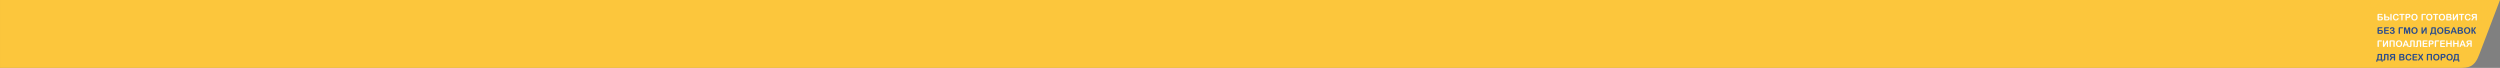
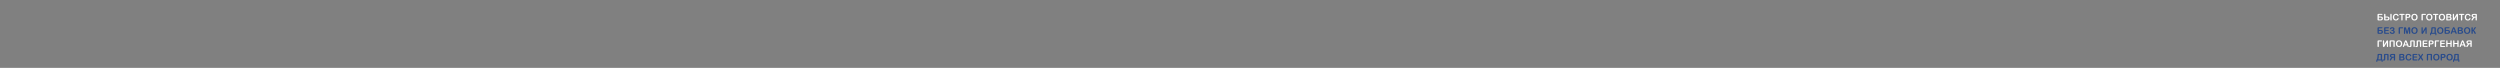
<svg xmlns="http://www.w3.org/2000/svg" xml:space="preserve" width="1909.56mm" height="51.854mm" version="1.1" style="shape-rendering:geometricPrecision; text-rendering:geometricPrecision; image-rendering:optimizeQuality; fill-rule:evenodd; clip-rule:evenodd" viewBox="0 0 95422.39 2591.2">
  <rect x="0" y="0" width="95422.39" height="2591.2" fill="#808080" stroke="none" />
  <defs>
    <style type="text/css"> .fil0 {fill:#FCC63C} .fil1 {fill:#FEFEFE;fill-rule:nonzero} .fil2 {fill:#284B8C;fill-rule:nonzero} </style>
  </defs>
  <g id="Слой_x0020_1">
-     <path class="fil0" d="M-0 2591.2l93846.61 0c378.3,0 605.65,-16.66 792.98,-535.09l782.8 -2056.11 -95422.39 0 0 2591.2z" />
    <path class="fil1" d="M90911.62 567.83l-113.91 0 0 63.55 67.03 0c27.55,0 49.49,6.02 65.81,18.06 16.32,12.04 24.48,30.33 24.48,54.87 0,16.44 -4.4,30.79 -13.19,43.06 -8.8,12.27 -18.64,20.55 -29.52,24.83 -10.88,4.28 -26.74,6.43 -47.58,6.43l-86.12 0c-11.11,0 -19.1,-2.49 -23.96,-7.47 -4.86,-4.98 -7.3,-12.91 -7.3,-23.79l0 -185.8c0,-11.11 2.55,-19.16 7.64,-24.14 5.09,-4.98 12.97,-7.47 23.62,-7.47l133.01 0c17.14,0 25.7,6.48 25.7,19.45 0,5.09 -2.08,9.43 -6.25,13.02 -4.17,3.59 -10.65,5.38 -19.45,5.38zm-113.91 101.41l0 71.54 48.62 0c15.98,0 27.43,-0.92 34.38,-2.78 6.72,-1.85 12.44,-5.91 17.19,-12.16 4.75,-6.25 7.12,-13.54 7.12,-21.88 0,-10.88 -3.88,-19.39 -11.63,-25.53 -7.76,-6.14 -22.63,-9.2 -44.63,-9.2l-51.05 0zm251.78 -112.52l0 74.67 67.03 0c27.55,0 49.49,6.02 65.81,18.06 16.32,12.04 24.48,30.33 24.48,54.87 0,16.44 -4.4,30.79 -13.19,43.06 -8.8,12.27 -18.64,20.55 -29.52,24.83 -10.88,4.28 -26.74,6.43 -47.58,6.43l-86.12 0c-11.11,0 -19.1,-2.49 -23.96,-7.47 -4.86,-4.98 -7.3,-12.91 -7.3,-23.79l0 -190.66c0,-10.41 2.37,-18.17 7.12,-23.27 4.75,-5.09 10.94,-7.64 18.58,-7.64 6.95,0 12.79,2.55 17.54,7.64 4.74,5.09 7.12,12.85 7.12,23.27zm0 112.52l0 71.54 48.62 0c15.98,0 27.43,-0.92 34.38,-2.78 6.72,-1.85 12.44,-5.91 17.19,-12.16 4.75,-6.25 7.12,-13.54 7.12,-21.88 0,-10.88 -3.88,-19.39 -11.63,-25.53 -7.76,-6.14 -22.63,-9.2 -44.63,-9.2l-51.05 0zm236.85 -101.75l0 173.64c0,6.02 -0.11,10.77 -0.34,14.24 -0.23,3.47 -0.75,7.24 -1.56,11.28 -0.81,4.05 -2.08,7.06 -3.82,9.03 -1.74,1.97 -4.17,3.65 -7.3,5.04 -3.12,1.39 -7,2.08 -11.63,2.08 -10.65,0 -17.54,-3.24 -20.66,-9.72 -3.13,-6.48 -4.69,-17.13 -4.69,-31.95l0 -173.64c0,-14.82 1.56,-25.47 4.69,-31.95 3.12,-6.48 9.9,-9.72 20.31,-9.72 10.19,0 16.91,3.24 20.14,9.72 3.24,6.48 4.86,17.14 4.86,31.95zm244.84 110.78c6.02,0 11.23,2.08 15.63,6.25 4.4,4.17 6.6,9.38 6.6,15.63 0,8.79 -2.25,17.88 -6.77,27.26 -4.51,9.38 -10.88,18.23 -19.1,26.57 -8.22,8.34 -19.04,15.22 -32.47,20.66 -13.43,5.44 -28.13,8.16 -44.11,8.16 -38.67,0 -68.24,-12.04 -88.73,-36.12 -20.49,-24.08 -30.73,-54.75 -30.73,-92.03 0,-38.43 11.05,-69.51 33.17,-93.25 22.11,-23.73 50.88,-35.6 86.3,-35.6 28.71,0 52.79,8.28 72.24,24.83 19.45,16.56 29.17,33.52 29.17,50.88 0,5.55 -2.08,10.53 -6.25,14.93 -4.17,4.4 -9.49,6.6 -15.98,6.6 -5.79,0 -10.24,-1.56 -13.37,-4.69 -3.13,-3.12 -7.59,-10.01 -13.37,-20.66 -5.56,-10.19 -12.97,-18.06 -22.23,-23.62 -9.26,-5.56 -19.45,-8.34 -30.57,-8.34 -21.07,0 -37.68,7.93 -49.83,23.79 -12.16,15.86 -18.23,38.26 -18.23,67.2 0,28.47 5.9,49.95 17.71,64.42 11.81,14.47 28.13,21.71 48.97,21.71 28.95,0 48.51,-14.12 58.7,-42.37 3.24,-8.79 6.6,-14.7 10.07,-17.71 3.47,-3.01 7.87,-4.52 13.2,-4.52zm219.13 -109.39l-45.49 0 0 172.25c0,15.05 -1.85,25.76 -5.56,32.13 -3.7,6.37 -10.18,9.55 -19.44,9.55 -10.42,0 -17.19,-3.24 -20.32,-9.72 -3.12,-6.48 -4.69,-17.13 -4.69,-31.95l0 -172.25 -45.84 0c-13.66,0 -22.86,-1.5 -27.61,-4.52 -4.75,-3.01 -7.12,-7.99 -7.12,-14.93 0,-7.18 2.14,-12.21 6.43,-15.11 4.28,-2.89 13.72,-4.34 28.3,-4.34l141.34 0c13.2,0 22.29,1.27 27.26,3.82 4.98,2.54 7.47,7.76 7.47,15.63 0,6.95 -2.2,11.92 -6.6,14.93 -4.4,3.01 -13.78,4.52 -28.13,4.52zm161.84 112.86l-46.53 0 0 59.39c0,17.36 -2.08,28.65 -6.25,33.86 -4.17,5.21 -10.53,7.82 -19.1,7.82 -9.96,0 -16.56,-3.01 -19.8,-9.03 -3.24,-6.02 -4.86,-16.9 -4.86,-32.65l0 -168.78c0,-18.75 2.14,-30.5 6.43,-35.25 4.28,-4.75 14.07,-7.12 29.34,-7.12l60.77 0c61.82,0 92.73,24.43 92.73,73.28 0,52.32 -30.91,78.48 -92.73,78.48zm-12.15 -112.86l-34.38 0 0 73.97 34.38 0c19.68,0 33.57,-3.18 41.68,-9.55 8.1,-6.37 12.15,-15.57 12.15,-27.61 0,-13.66 -4.34,-23.21 -13.02,-28.65 -8.68,-5.44 -22.28,-8.16 -40.81,-8.16zm135.79 86.47c0,-39.59 10.71,-71.08 32.12,-94.46 21.42,-23.38 50.88,-35.07 88.38,-35.07 39.13,0 69.34,11.69 90.64,35.07 21.3,23.39 31.95,54.41 31.95,93.08 0,38.66 -10.53,69.8 -31.6,93.42 -21.07,23.62 -50.94,35.42 -89.6,35.42 -38.66,0 -68.65,-11.63 -89.94,-34.9 -21.3,-23.27 -31.95,-54.12 -31.95,-92.55zm192.05 -1.04c0,-27.32 -6.25,-48.91 -18.75,-64.77 -12.5,-15.86 -29.75,-23.79 -51.74,-23.79 -21.3,0 -38.38,7.64 -51.23,22.92 -12.85,15.28 -19.27,37.16 -19.27,65.64 0,28.48 6.54,50.36 19.62,65.64 13.08,15.28 29.92,22.92 50.53,22.92 20.61,0 37.57,-7.64 50.88,-22.92 13.31,-15.28 19.97,-37.16 19.97,-65.64zm344.5 -85.43l-96.54 0 0 183.36c0,20.37 -8.57,30.56 -25.7,30.56 -7.18,0 -13.08,-2.6 -17.71,-7.82 -4.63,-5.21 -6.95,-12.79 -6.95,-22.75l0 -190.66c0,-11.11 2.55,-19.16 7.64,-24.14 5.09,-4.98 12.97,-7.47 23.62,-7.47l115.64 0c17.14,0 25.7,6.6 25.7,19.79 0,5.33 -2.14,9.84 -6.42,13.55 -4.29,3.7 -10.71,5.56 -19.28,5.56zm29.87 86.47c0,-39.59 10.71,-71.08 32.12,-94.46 21.42,-23.38 50.88,-35.07 88.38,-35.07 39.13,0 69.34,11.69 90.64,35.07 21.3,23.39 31.95,54.41 31.95,93.08 0,38.66 -10.53,69.8 -31.6,93.42 -21.07,23.62 -50.94,35.42 -89.6,35.42 -38.66,0 -68.65,-11.63 -89.94,-34.9 -21.3,-23.27 -31.95,-54.12 -31.95,-92.55zm192.05 -1.04c0,-27.32 -6.25,-48.91 -18.75,-64.77 -12.5,-15.86 -29.75,-23.79 -51.74,-23.79 -21.3,0 -38.38,7.64 -51.23,22.92 -12.85,15.28 -19.27,37.16 -19.27,65.64 0,28.48 6.54,50.36 19.62,65.64 13.08,15.28 29.92,22.92 50.53,22.92 20.61,0 37.57,-7.64 50.88,-22.92 13.31,-15.28 19.97,-37.16 19.97,-65.64zm241.7 -85.43l-45.49 0 0 172.25c0,15.05 -1.85,25.76 -5.56,32.13 -3.7,6.37 -10.18,9.55 -19.44,9.55 -10.42,0 -17.19,-3.24 -20.32,-9.72 -3.12,-6.48 -4.69,-17.13 -4.69,-31.95l0 -172.25 -45.84 0c-13.66,0 -22.86,-1.5 -27.61,-4.52 -4.75,-3.01 -7.12,-7.99 -7.12,-14.93 0,-7.18 2.14,-12.21 6.43,-15.11 4.28,-2.89 13.72,-4.34 28.3,-4.34l141.34 0c13.2,0 22.29,1.27 27.26,3.82 4.98,2.54 7.47,7.76 7.47,15.63 0,6.95 -2.2,11.92 -6.6,14.93 -4.4,3.01 -13.78,4.52 -28.13,4.52zm49.32 86.47c0,-39.59 10.71,-71.08 32.12,-94.46 21.42,-23.38 50.88,-35.07 88.38,-35.07 39.13,0 69.34,11.69 90.64,35.07 21.3,23.39 31.95,54.41 31.95,93.08 0,38.66 -10.53,69.8 -31.6,93.42 -21.07,23.62 -50.94,35.42 -89.6,35.42 -38.66,0 -68.65,-11.63 -89.94,-34.9 -21.3,-23.27 -31.95,-54.12 -31.95,-92.55zm192.05 -1.04c0,-27.32 -6.25,-48.91 -18.75,-64.77 -12.5,-15.86 -29.75,-23.79 -51.74,-23.79 -21.3,0 -38.38,7.64 -51.23,22.92 -12.85,15.28 -19.27,37.16 -19.27,65.64 0,28.48 6.54,50.36 19.62,65.64 13.08,15.28 29.92,22.92 50.53,22.92 20.61,0 37.57,-7.64 50.88,-22.92 13.31,-15.28 19.97,-37.16 19.97,-65.64zm200.38 124.33l-64.6 0c-7.18,0 -13.14,-0.17 -17.88,-0.52 -4.74,-0.35 -8.74,-1.27 -11.98,-2.78 -3.24,-1.5 -5.67,-2.84 -7.3,-3.99 -1.62,-1.16 -2.83,-3.59 -3.64,-7.3 -0.81,-3.7 -1.27,-6.77 -1.39,-9.2 -0.12,-2.43 -0.17,-6.66 -0.17,-12.67 0,-1.16 0,-2.14 0,-2.95 0,-0.81 0,-1.68 0,-2.6l0 -164.26c0,-19.22 2.14,-31.08 6.42,-35.6 4.29,-4.51 16.27,-6.77 35.94,-6.77l69.11 0c27.32,0 48.1,5.44 62.34,16.33 14.24,10.88 21.36,26.27 21.36,46.19 0,24.77 -12.39,42.94 -37.16,54.52 32.41,9.49 48.62,29.75 48.62,60.77 0,15.05 -4.16,28.42 -12.5,40.11 -8.34,11.69 -19.1,19.73 -32.3,24.14 -12.96,4.4 -31.25,6.6 -54.87,6.6zm-15.28 -209.76l-41.68 0 0 62.16 46.88 0c18.99,0 31.9,-2.72 38.72,-8.16 6.83,-5.44 10.25,-13.37 10.25,-23.79 0,-10.19 -3.59,-17.77 -10.77,-22.75 -7.18,-4.98 -21.65,-7.47 -43.41,-7.47zm11.46 101.06l-53.13 0 0 69.8 54.87 0c18.06,0 31.02,-3.01 38.9,-9.03 7.87,-6.02 11.8,-14.82 11.8,-26.39 0,-11.11 -4.05,-19.62 -12.15,-25.53 -8.11,-5.91 -21.53,-8.86 -40.29,-8.86zm194.48 -115.3l0 145.86 90.64 -153.5c5.09,-8.8 9.78,-14.59 14.07,-17.36 4.28,-2.78 9.55,-4.17 15.8,-4.17 9.72,0 17.19,3.3 22.4,9.89 5.21,6.6 7.82,16.04 7.82,28.3l0 190.31c0,10.18 -2.2,17.53 -6.6,22.05 -4.4,4.51 -10.07,6.77 -17.03,6.77 -6.71,0 -12.27,-2.49 -16.67,-7.47 -4.4,-4.98 -6.6,-12.1 -6.6,-21.36l0 -141.69 -90.29 149.33c-5.33,8.79 -10.07,14.59 -14.24,17.36 -4.17,2.78 -9.37,4.17 -15.63,4.17 -20.37,0 -30.56,-12.73 -30.56,-38.2l0 -190.31c0,-9.95 2.26,-17.24 6.77,-21.88 4.52,-4.63 10.25,-6.95 17.19,-6.95 6.25,0 11.63,2.37 16.15,7.12 4.52,4.75 6.77,11.98 6.77,21.7zm357.71 14.24l-45.49 0 0 172.25c0,15.05 -1.85,25.76 -5.56,32.13 -3.7,6.37 -10.18,9.55 -19.44,9.55 -10.42,0 -17.19,-3.24 -20.32,-9.72 -3.12,-6.48 -4.69,-17.13 -4.69,-31.95l0 -172.25 -45.84 0c-13.66,0 -22.86,-1.5 -27.61,-4.52 -4.75,-3.01 -7.12,-7.99 -7.12,-14.93 0,-7.18 2.14,-12.21 6.43,-15.11 4.28,-2.89 13.72,-4.34 28.3,-4.34l141.34 0c13.2,0 22.29,1.27 27.26,3.82 4.98,2.54 7.47,7.76 7.47,15.63 0,6.95 -2.2,11.92 -6.6,14.93 -4.4,3.01 -13.78,4.52 -28.13,4.52zm250.39 109.39c6.02,0 11.23,2.08 15.63,6.25 4.4,4.17 6.6,9.38 6.6,15.63 0,8.79 -2.25,17.88 -6.77,27.26 -4.51,9.38 -10.88,18.23 -19.1,26.57 -8.22,8.34 -19.04,15.22 -32.47,20.66 -13.43,5.44 -28.13,8.16 -44.1,8.16 -38.67,0 -68.24,-12.04 -88.73,-36.12 -20.49,-24.08 -30.73,-54.75 -30.73,-92.03 0,-38.43 11.05,-69.51 33.17,-93.25 22.11,-23.73 50.88,-35.6 86.3,-35.6 28.71,0 52.78,8.28 72.23,24.83 19.45,16.56 29.17,33.52 29.17,50.88 0,5.55 -2.08,10.53 -6.25,14.93 -4.17,4.4 -9.49,6.6 -15.98,6.6 -5.79,0 -10.24,-1.56 -13.37,-4.69 -3.13,-3.12 -7.59,-10.01 -13.37,-20.66 -5.56,-10.19 -12.97,-18.06 -22.23,-23.62 -9.26,-5.56 -19.45,-8.34 -30.56,-8.34 -21.07,0 -37.68,7.93 -49.83,23.79 -12.16,15.86 -18.23,38.26 -18.23,67.2 0,28.47 5.9,49.95 17.71,64.42 11.81,14.47 28.13,21.71 48.97,21.71 28.94,0 48.51,-14.12 58.69,-42.37 3.24,-8.79 6.6,-14.7 10.07,-17.71 3.47,-3.01 7.87,-4.52 13.2,-4.52zm212.54 -5.9l-17.71 0c-12.74,0 -22.87,2.72 -30.39,8.16 -7.53,5.44 -17.08,17.65 -28.65,36.64l-20.49 33.69c-8.57,14.12 -15.05,22.98 -19.45,26.57 -4.4,3.59 -9.61,5.38 -15.63,5.38 -6.95,0 -12.79,-1.97 -17.54,-5.9 -4.75,-3.94 -7.12,-8.68 -7.12,-14.24 0,-7.18 7.06,-22.69 21.19,-46.53 13.89,-23.62 29.4,-40.17 46.53,-49.67 -42.14,-8.33 -63.2,-30.91 -63.2,-67.72 0,-23.85 7.99,-41.27 23.96,-52.27 15.98,-10.99 37.97,-16.5 65.99,-16.5l70.49 0c12.97,0 22.23,0.92 27.78,2.78 5.33,1.85 9.03,5.27 11.11,10.24 2.08,4.98 3.13,14.76 3.13,29.35l0 168.78c0,16.67 -1.91,27.78 -5.73,33.34 -3.82,5.56 -10.01,8.34 -18.58,8.34 -10.88,0 -17.88,-3.13 -21.01,-9.37 -3.12,-6.25 -4.69,-17.02 -4.69,-32.3l0 -68.76zm0 -103.49l-46.88 0c-15.28,0 -25.93,0.69 -31.95,2.08 -6.02,1.39 -11.28,4.86 -15.8,10.42 -4.51,5.56 -6.77,12.27 -6.77,20.14 0,11.57 4.34,20.31 13.02,26.22 8.68,5.9 23.1,8.85 43.23,8.85l45.15 0 0 -67.72z" />
    <path class="fil2" d="M90911.62 1079.57l-113.91 0 0 63.55 67.03 0c27.55,0 49.49,6.02 65.81,18.06 16.32,12.04 24.48,30.33 24.48,54.87 0,16.44 -4.4,30.79 -13.19,43.06 -8.8,12.27 -18.64,20.55 -29.52,24.83 -10.88,4.28 -26.74,6.43 -47.58,6.43l-86.12 0c-11.11,0 -19.1,-2.49 -23.96,-7.47 -4.86,-4.98 -7.3,-12.91 -7.3,-23.79l0 -185.8c0,-11.11 2.55,-19.16 7.64,-24.14 5.09,-4.98 12.97,-7.47 23.62,-7.47l133.01 0c17.14,0 25.7,6.48 25.7,19.45 0,5.09 -2.08,9.43 -6.25,13.02 -4.17,3.59 -10.65,5.38 -19.45,5.38zm-113.91 101.41l0 71.54 48.62 0c15.98,0 27.43,-0.92 34.38,-2.78 6.72,-1.85 12.44,-5.91 17.19,-12.16 4.75,-6.25 7.12,-13.54 7.12,-21.88 0,-10.88 -3.88,-19.39 -11.63,-25.53 -7.76,-6.14 -22.63,-9.2 -44.63,-9.2l-51.05 0zm356.31 -100.36l-104.88 0 0 60.77 96.2 0c11.11,0 19.15,1.39 24.14,4.17 4.98,2.78 7.47,7.76 7.47,14.93 0,13.2 -10.53,19.79 -31.6,19.79l-96.2 0 0 71.19 108.7 0c12.97,0 21.71,1.45 26.22,4.34 4.52,2.89 6.78,7.82 6.78,14.76 0,7.87 -2.61,13.14 -7.82,15.8 -5.21,2.66 -13.6,3.99 -25.18,3.99l-116.69 0c-17.59,0 -28.01,-1.27 -31.25,-3.82 -0.46,-0.46 -1.27,-1.1 -2.43,-1.91 -1.15,-0.81 -1.97,-1.44 -2.43,-1.91 -0.46,-0.46 -1.1,-1.27 -1.91,-2.43 -0.81,-1.16 -1.39,-2.55 -1.73,-4.17 -0.35,-1.62 -0.75,-3.65 -1.21,-6.08 -0.46,-2.43 -0.75,-5.44 -0.87,-9.02 -0.11,-3.59 -0.17,-7.82 -0.17,-12.68l0 -164.26c0,-18.06 1.27,-28.36 3.82,-30.91 0.23,-0.23 1.15,-1.33 2.78,-3.3 1.62,-1.96 2.89,-3.12 3.82,-3.47 0.92,-0.34 2.66,-1.04 5.21,-2.08 2.54,-1.04 5.96,-1.73 10.24,-2.08 4.28,-0.34 9.66,-0.52 16.15,-0.52l112.87 0c12.04,0 20.43,1.39 25.18,4.17 4.75,2.78 7.12,7.87 7.12,15.28 0,8.11 -2.54,13.37 -7.64,15.8 -5.09,2.43 -13.31,3.65 -24.66,3.65zm206.63 78.14c30.56,9.49 45.84,29.52 45.84,60.08 0,22.69 -7.99,40.98 -23.97,54.87 -15.97,13.89 -40.52,20.84 -73.62,20.84 -27.09,0 -49.26,-6.66 -66.51,-19.97 -17.24,-13.31 -25.87,-27.38 -25.87,-42.2 0,-6.02 2.31,-11.34 6.95,-15.98 4.63,-4.63 10.18,-6.95 16.67,-6.95 9.26,0 16.67,5.33 22.22,15.98 10.19,19.45 25.93,29.17 47.23,29.17 13.66,0 24.72,-3.47 33.17,-10.42 8.45,-6.95 12.68,-15.75 12.68,-26.39 0,-11.81 -4.69,-21.07 -14.07,-27.78 -9.37,-6.71 -21.24,-9.84 -35.59,-9.37l-11.11 0.34c-5.33,0.23 -9.84,-1.56 -13.55,-5.38 -3.7,-3.82 -5.56,-8.39 -5.56,-13.72 0,-5.33 1.85,-9.78 5.56,-13.37 3.71,-3.59 8.11,-5.38 13.2,-5.38 1.39,0 3.24,0.11 5.56,0.35l6.6 0c11.11,0 20.6,-2.89 28.47,-8.68 7.88,-5.79 11.81,-13.54 11.81,-23.27 0,-9.72 -3.76,-17.82 -11.28,-24.31 -7.53,-6.48 -16.73,-9.72 -27.61,-9.72 -17.14,0 -29.75,8.57 -37.86,25.7 -6.02,12.73 -14.01,19.1 -23.96,19.1 -6.71,0 -12.5,-2.43 -17.36,-7.29 -4.86,-4.86 -7.29,-10.76 -7.29,-17.71 0,-2.78 0.34,-4.86 1.04,-6.25l1.04 -3.13c5.09,-15.98 15.4,-28.36 30.91,-37.16 15.51,-8.8 33.34,-13.2 53.48,-13.2 26.16,0 47.46,6.08 63.9,18.23 16.44,12.15 24.66,28.53 24.66,49.14 0,25.24 -11.92,43.17 -35.77,53.83zm339.65 -78.14l-96.54 0 0 183.36c0,20.37 -8.57,30.56 -25.7,30.56 -7.18,0 -13.08,-2.6 -17.71,-7.82 -4.63,-5.21 -6.95,-12.79 -6.95,-22.75l0 -190.66c0,-11.11 2.55,-19.16 7.64,-24.14 5.09,-4.98 12.97,-7.47 23.62,-7.47l115.64 0c17.14,0 25.7,6.6 25.7,19.79 0,5.33 -2.14,9.84 -6.42,13.55 -4.29,3.7 -10.71,5.56 -19.28,5.56zm142.04 172.25l-39.25 -158.36 0 161.14c0,14.13 -1.73,24.14 -5.21,30.04 -3.47,5.9 -9.61,8.85 -18.4,8.85 -9.72,0 -16.04,-3.01 -18.93,-9.03 -2.89,-6.02 -4.34,-15.98 -4.34,-29.87l0 -180.24c0,-12.04 2.14,-20.66 6.43,-25.87 4.28,-5.21 12.68,-7.82 25.18,-7.82l15.28 0c13.43,0 21.94,1.74 25.53,5.21 3.59,3.47 7.47,12.85 11.64,28.13l36.11 136.14 35.77 -136.14c3.94,-15.28 7.76,-24.66 11.46,-28.13 3.7,-3.47 12.27,-5.21 25.7,-5.21l15.28 0c12.04,0 20.32,2.37 24.84,7.12 4.51,4.75 6.77,13.6 6.77,26.56l0 180.24c0,5.33 -0.11,9.61 -0.35,12.85 -0.23,3.24 -0.75,6.71 -1.56,10.42 -0.81,3.7 -2.02,6.54 -3.64,8.51 -1.62,1.97 -3.94,3.65 -6.95,5.04 -3.01,1.39 -6.6,2.08 -10.77,2.08 -9.26,0 -15.51,-2.95 -18.75,-8.85 -3.24,-5.91 -4.86,-15.92 -4.86,-30.04l0 -161.14 -39.25 158.36c-4.4,18.06 -8.91,29.52 -13.54,34.38 -4.63,4.86 -11.34,7.29 -20.14,7.29 -9.72,0 -16.79,-2.66 -21.18,-7.99 -4.4,-5.33 -8.68,-16.56 -12.85,-33.69zm194.48 -85.78c0,-39.59 10.71,-71.08 32.12,-94.46 21.42,-23.38 50.88,-35.07 88.38,-35.07 39.13,0 69.34,11.69 90.64,35.07 21.3,23.39 31.95,54.41 31.95,93.08 0,38.66 -10.53,69.8 -31.6,93.42 -21.07,23.62 -50.94,35.42 -89.6,35.42 -38.66,0 -68.65,-11.63 -89.94,-34.9 -21.3,-23.27 -31.95,-54.12 -31.95,-92.55zm192.05 -1.04c0,-27.32 -6.25,-48.91 -18.75,-64.77 -12.5,-15.86 -29.75,-23.79 -51.74,-23.79 -21.3,0 -38.38,7.64 -51.23,22.92 -12.85,15.28 -19.27,37.16 -19.27,65.64 0,28.48 6.54,50.36 19.62,65.64 13.08,15.28 29.92,22.92 50.53,22.92 20.61,0 37.57,-7.64 50.88,-22.92 13.31,-15.28 19.97,-37.16 19.97,-65.64zm244.49 -99.67l0 145.86 90.64 -153.5c5.09,-8.8 9.78,-14.59 14.07,-17.36 4.28,-2.78 9.55,-4.17 15.8,-4.17 9.72,0 17.19,3.3 22.4,9.89 5.21,6.6 7.82,16.04 7.82,28.3l0 190.31c0,10.18 -2.2,17.53 -6.6,22.05 -4.4,4.51 -10.07,6.77 -17.02,6.77 -6.71,0 -12.27,-2.49 -16.67,-7.47 -4.4,-4.98 -6.6,-12.1 -6.6,-21.36l0 -141.69 -90.29 149.33c-5.33,8.79 -10.07,14.59 -14.24,17.36 -4.17,2.78 -9.37,4.17 -15.63,4.17 -20.37,0 -30.56,-12.73 -30.56,-38.2l0 -190.31c0,-9.95 2.26,-17.24 6.77,-21.88 4.52,-4.63 10.25,-6.95 17.19,-6.95 6.25,0 11.63,2.37 16.15,7.12 4.52,4.75 6.77,11.98 6.77,21.7zm482.73 224l-162.18 0 0 32.99c0,16.9 -6.6,25.35 -19.8,25.35 -5.56,0 -10.13,-2.2 -13.72,-6.6 -3.59,-4.4 -5.38,-10.65 -5.38,-18.75l0 -40.28c0,-11.11 1.5,-18.87 4.51,-23.27 3.01,-4.4 8.57,-7.18 16.67,-8.34 6.95,-15.51 12.04,-30.56 15.28,-45.14 2.55,-11.58 4.81,-30.33 6.77,-56.26 1.97,-25.93 2.95,-42.6 2.95,-50.01l0 -25.36c0,-12.5 2.55,-21.12 7.64,-25.87 5.09,-4.75 13.08,-7.12 23.96,-7.12l109.05 0c11.11,0 19.1,2.49 23.97,7.47 4.86,4.98 7.29,13.02 7.29,24.14l0 178.16c8.34,1.16 14.07,3.94 17.19,8.34 3.13,4.4 4.69,12.16 4.69,23.27l0 40.28c0,16.9 -6.6,25.35 -19.79,25.35 -5.33,0 -9.84,-2.08 -13.54,-6.25 -3.71,-4.17 -5.56,-10.54 -5.56,-19.1l0 -32.99zm-32.99 -209.76l-73.97 0c0,77.56 -6.83,134.51 -20.49,170.86l94.46 0 0 -170.86zm97.24 86.47c0,-39.59 10.71,-71.08 32.12,-94.46 21.42,-23.38 50.88,-35.07 88.38,-35.07 39.13,0 69.34,11.69 90.64,35.07 21.3,23.39 31.95,54.41 31.95,93.08 0,38.66 -10.53,69.8 -31.6,93.42 -21.07,23.62 -50.94,35.42 -89.6,35.42 -38.66,0 -68.65,-11.63 -89.94,-34.9 -21.3,-23.27 -31.95,-54.12 -31.95,-92.55zm192.05 -1.04c0,-27.32 -6.25,-48.91 -18.75,-64.77 -12.5,-15.86 -29.75,-23.79 -51.74,-23.79 -21.3,0 -38.38,7.64 -51.23,22.92 -12.85,15.28 -19.27,37.16 -19.27,65.64 0,28.48 6.54,50.36 19.62,65.64 13.08,15.28 29.92,22.92 50.53,22.92 20.61,0 37.57,-7.64 50.88,-22.92 13.31,-15.28 19.97,-37.16 19.97,-65.64zm258.72 -86.47l-113.91 0 0 63.55 67.03 0c27.55,0 49.49,6.02 65.81,18.06 16.32,12.04 24.48,30.33 24.48,54.87 0,16.44 -4.4,30.79 -13.19,43.06 -8.8,12.27 -18.64,20.55 -29.52,24.83 -10.88,4.28 -26.74,6.43 -47.58,6.43l-86.12 0c-11.11,0 -19.1,-2.49 -23.96,-7.47 -4.86,-4.98 -7.3,-12.91 -7.3,-23.79l0 -185.8c0,-11.11 2.55,-19.16 7.64,-24.14 5.09,-4.98 12.97,-7.47 23.62,-7.47l133.01 0c17.14,0 25.7,6.48 25.7,19.45 0,5.09 -2.08,9.43 -6.25,13.02 -4.17,3.59 -10.65,5.38 -19.45,5.38zm-113.91 101.41l0 71.54 48.62 0c15.98,0 27.43,-0.92 34.38,-2.78 6.72,-1.85 12.44,-5.91 17.19,-12.16 4.75,-6.25 7.12,-13.54 7.12,-21.88 0,-10.88 -3.88,-19.39 -11.63,-25.53 -7.76,-6.14 -22.63,-9.2 -44.63,-9.2l-51.05 0zm360.48 81.27l-12.16 -30.56 -100.71 0 -11.81 31.26c-5.32,13.66 -9.55,22.34 -12.67,26.04 -3.13,3.7 -8.28,5.56 -15.46,5.56 -6.71,0 -12.39,-2.26 -17.02,-6.77 -4.63,-4.52 -6.95,-9.67 -6.95,-15.46 0,-5.56 2.31,-14.24 6.95,-26.04l63.9 -161.49c7.18,-19.22 13.31,-31.89 18.41,-38.03 5.09,-6.14 13.31,-9.2 24.66,-9.2 16.67,0 28.48,8.57 35.42,25.7l73.62 181.63c4.86,12.27 7.29,21.18 7.29,26.74 0,5.79 -2.43,11.05 -7.29,15.8 -4.86,4.75 -10.65,7.12 -17.36,7.12 -7.41,0 -12.73,-1.91 -15.98,-5.73 -3.24,-3.82 -7.52,-12.67 -12.85,-26.56zm-63.21 -171.56l-36.81 102.1 74.67 0 -37.86 -102.1zm259.77 199.69l-64.6 0c-7.18,0 -13.14,-0.17 -17.88,-0.52 -4.74,-0.35 -8.74,-1.27 -11.98,-2.78 -3.24,-1.5 -5.67,-2.84 -7.3,-3.99 -1.62,-1.16 -2.83,-3.59 -3.64,-7.3 -0.81,-3.7 -1.27,-6.77 -1.39,-9.2 -0.12,-2.43 -0.17,-6.66 -0.17,-12.67 0,-1.16 0,-2.14 0,-2.95 0,-0.81 0,-1.68 0,-2.6l0 -164.26c0,-19.22 2.14,-31.08 6.42,-35.6 4.29,-4.51 16.27,-6.77 35.94,-6.77l69.11 0c27.32,0 48.1,5.44 62.34,16.33 14.24,10.88 21.36,26.27 21.36,46.19 0,24.77 -12.39,42.94 -37.16,54.52 32.41,9.49 48.62,29.75 48.62,60.77 0,15.05 -4.16,28.42 -12.5,40.11 -8.34,11.69 -19.1,19.73 -32.3,24.14 -12.96,4.4 -31.25,6.6 -54.87,6.6zm-15.28 -209.76l-41.68 0 0 62.16 46.88 0c18.99,0 31.9,-2.72 38.72,-8.16 6.83,-5.44 10.25,-13.37 10.25,-23.79 0,-10.19 -3.59,-17.77 -10.77,-22.75 -7.18,-4.98 -21.65,-7.47 -43.41,-7.47zm11.46 101.06l-53.13 0 0 69.8 54.87 0c18.06,0 31.02,-3.01 38.9,-9.03 7.87,-6.02 11.8,-14.82 11.8,-26.39 0,-11.11 -4.05,-19.62 -12.15,-25.53 -8.11,-5.91 -21.53,-8.86 -40.29,-8.86zm136.14 -14.58c0,-39.59 10.71,-71.08 32.12,-94.46 21.42,-23.38 50.88,-35.07 88.38,-35.07 39.13,0 69.34,11.69 90.64,35.07 21.3,23.39 31.95,54.41 31.95,93.08 0,38.66 -10.53,69.8 -31.6,93.42 -21.07,23.62 -50.94,35.42 -89.6,35.42 -38.66,0 -68.65,-11.63 -89.94,-34.9 -21.3,-23.27 -31.95,-54.12 -31.95,-92.55zm192.05 -1.04c0,-27.32 -6.25,-48.91 -18.75,-64.77 -12.5,-15.86 -29.75,-23.79 -51.74,-23.79 -21.3,0 -38.38,7.64 -51.23,22.92 -12.85,15.28 -19.27,37.16 -19.27,65.64 0,28.48 6.54,50.36 19.62,65.64 13.08,15.28 29.92,22.92 50.53,22.92 20.61,0 37.57,-7.64 50.88,-22.92 13.31,-15.28 19.97,-37.16 19.97,-65.64zm144.82 15.63l0 82.66c0,10.42 -2.43,18.06 -7.29,22.92 -4.86,4.86 -11,7.29 -18.4,7.29 -6.72,0 -12.5,-2.43 -17.36,-7.29 -4.86,-4.86 -7.3,-12.5 -7.3,-22.92l0 -196.57c0,-10.41 2.43,-18.05 7.3,-22.92 4.86,-4.86 10.88,-7.3 18.06,-7.3 6.94,0 12.85,2.49 17.71,7.47 4.86,4.98 7.29,12.56 7.29,22.75l0 79.88c6.49,0 12.04,-2.43 16.67,-7.3 3.47,-3.7 9.9,-16.5 19.27,-38.37 9.38,-21.88 14.53,-33.52 15.46,-34.9 4.86,-8.1 12.04,-14.58 21.53,-19.44 9.49,-4.86 19.68,-7.3 30.56,-7.3 6.49,0 11.64,1.68 15.46,5.04 3.82,3.36 5.73,7.82 5.73,13.37 0,4.86 -1.62,9.14 -4.86,12.85 -3.24,3.7 -7.87,6.02 -13.89,6.95 -9.72,1.39 -16.38,4.46 -19.97,9.2 -3.59,4.75 -8.85,16.96 -15.8,36.64 -3.24,9.49 -6.83,17.02 -10.77,22.58 -3.93,5.56 -10.07,10.65 -18.4,15.28 10.88,3.47 20.49,10.47 28.82,21.01 8.34,10.53 16.9,24.83 25.7,42.89l11.46 23.96c5.33,11.35 7.99,19.68 7.99,25.01 0,5.56 -2.66,10.19 -7.99,13.89 -5.32,3.7 -11.34,5.56 -18.05,5.56 -7.64,0 -12.97,-1.5 -15.98,-4.51 -3.01,-3.01 -7.41,-10.88 -13.2,-23.62l-16.33 -36.12c-0.23,-0.46 -0.57,-1.16 -1.04,-2.08 -0.46,-0.92 -1.1,-2.08 -1.91,-3.47 -0.81,-1.39 -1.56,-2.66 -2.26,-3.82l-6.6 -11.81c-6.25,-11.35 -11.52,-18.75 -15.81,-22.23 -4.28,-3.47 -9.55,-5.21 -15.8,-5.21z" />
    <path class="fil1" d="M90894.25 1582.12l-96.54 0 0 183.36c0,20.37 -8.57,30.56 -25.7,30.56 -7.18,0 -13.08,-2.6 -17.71,-7.82 -4.63,-5.21 -6.95,-12.79 -6.95,-22.75l0 -190.66c0,-11.11 2.55,-19.16 7.64,-24.14 5.09,-4.98 12.97,-7.47 23.62,-7.47l115.64 0c17.14,0 25.7,6.6 25.7,19.79 0,5.33 -2.14,9.84 -6.42,13.55 -4.29,3.7 -10.71,5.56 -19.28,5.56zm105.57 -14.24l0 145.86 90.64 -153.5c5.09,-8.8 9.78,-14.59 14.07,-17.36 4.28,-2.78 9.55,-4.17 15.8,-4.17 9.72,0 17.19,3.3 22.4,9.89 5.21,6.6 7.82,16.04 7.82,28.3l0 190.31c0,10.18 -2.2,17.53 -6.6,22.05 -4.4,4.51 -10.07,6.77 -17.02,6.77 -6.71,0 -12.27,-2.49 -16.67,-7.47 -4.4,-4.98 -6.6,-12.1 -6.6,-21.36l0 -141.69 -90.29 149.33c-5.33,8.79 -10.07,14.59 -14.24,17.36 -4.17,2.78 -9.37,4.17 -15.63,4.17 -20.37,0 -30.56,-12.73 -30.56,-38.2l0 -190.31c0,-9.95 2.26,-17.24 6.77,-21.88 4.52,-4.63 10.25,-6.95 17.19,-6.95 6.25,0 11.63,2.37 16.15,7.12 4.52,4.75 6.77,11.98 6.77,21.7zm354.58 197.6l0 -183.36 -98.28 0 0 183.36c0,20.37 -8.57,30.56 -25.7,30.56 -7.18,0 -13.08,-2.6 -17.71,-7.82 -4.63,-5.21 -6.95,-12.79 -6.95,-22.75l0 -190.66c0,-11.11 2.55,-19.16 7.64,-24.14 5.09,-4.98 12.97,-7.47 23.62,-7.47l136.14 0c11.11,0 19.1,2.49 23.96,7.47 4.86,4.98 7.3,13.02 7.3,24.14l0 190.66c0,10.65 -2.37,18.41 -7.12,23.27 -4.75,4.86 -10.82,7.29 -18.23,7.29 -7.18,0 -13.08,-2.6 -17.71,-7.82 -4.63,-5.21 -6.95,-12.79 -6.95,-22.75zm93.42 -96.89c0,-39.59 10.71,-71.08 32.13,-94.46 21.42,-23.38 50.88,-35.07 88.38,-35.07 39.13,0 69.34,11.69 90.64,35.07 21.3,23.39 31.95,54.41 31.95,93.08 0,38.66 -10.53,69.8 -31.6,93.42 -21.07,23.62 -50.94,35.42 -89.6,35.42 -38.66,0 -68.65,-11.63 -89.94,-34.9 -21.31,-23.27 -31.96,-54.12 -31.96,-92.55zm192.05 -1.04c0,-27.32 -6.25,-48.91 -18.75,-64.77 -12.5,-15.86 -29.75,-23.79 -51.74,-23.79 -21.3,0 -38.38,7.64 -51.23,22.92 -12.85,15.28 -19.27,37.16 -19.27,65.64 0,28.48 6.54,50.36 19.62,65.64 13.08,15.28 29.92,22.92 50.53,22.92 20.61,0 37.57,-7.64 50.88,-22.92 13.31,-15.28 19.97,-37.16 19.97,-65.64zm249 96.2l-12.16 -30.56 -100.71 0 -11.81 31.26c-5.32,13.66 -9.55,22.34 -12.67,26.04 -3.13,3.7 -8.28,5.56 -15.46,5.56 -6.71,0 -12.39,-2.26 -17.02,-6.77 -4.63,-4.52 -6.95,-9.67 -6.95,-15.46 0,-5.56 2.31,-14.24 6.95,-26.04l63.9 -161.49c7.18,-19.22 13.31,-31.89 18.41,-38.03 5.09,-6.14 13.31,-9.2 24.66,-9.2 16.67,0 28.48,8.57 35.42,25.7l73.62 181.63c4.86,12.27 7.29,21.18 7.29,26.74 0,5.79 -2.43,11.05 -7.29,15.8 -4.86,4.75 -10.65,7.12 -17.36,7.12 -7.41,0 -12.73,-1.91 -15.98,-5.73 -3.24,-3.82 -7.52,-12.67 -12.85,-26.56zm-63.21 -171.56l-36.81 102.1 74.67 0 -37.86 -102.1zm294.15 173.29l0 -183.36 -73.97 0 0 109.39c0,30.56 -0.63,50.59 -1.91,60.08 -1.27,9.49 -3.76,17.48 -7.47,23.97 -2.78,4.4 -5.33,7.81 -7.64,10.24 -2.31,2.43 -6.95,4.8 -13.89,7.12 -6.95,2.32 -15.75,3.47 -26.39,3.47 -9.72,0 -17.65,-0.57 -23.79,-1.73 -6.14,-1.16 -10.48,-2.89 -13.02,-5.21 -2.55,-2.32 -4.11,-4.4 -4.69,-6.25 -0.58,-1.85 -0.86,-4.4 -0.86,-7.64 0,-8.11 3.18,-13.43 9.55,-15.98 6.37,-2.55 13.49,-4.05 21.36,-4.52 7.87,-0.46 12.73,-1.96 14.59,-4.51 0.23,-0.23 0.46,-0.58 0.69,-1.04 2.08,-3.24 3.24,-7.41 3.47,-12.5 0,-2.31 0,-7.29 0,-14.93 -0.23,-11.57 -0.35,-21.76 -0.35,-30.56l0 -116.69c0,-11.34 2.49,-19.44 7.47,-24.31 4.98,-4.86 12.91,-7.3 23.79,-7.3l111.82 0c11.11,0 19.1,2.49 23.96,7.47 4.86,4.98 7.3,13.02 7.3,24.14l0 190.66c0,10.65 -2.37,18.41 -7.12,23.27 -4.75,4.86 -10.82,7.29 -18.23,7.29 -6.95,0 -12.79,-2.49 -17.53,-7.47 -4.75,-4.98 -7.12,-12.68 -7.12,-23.1zm245.18 0l0 -183.36 -73.97 0 0 109.39c0,30.56 -0.63,50.59 -1.91,60.08 -1.27,9.49 -3.76,17.48 -7.47,23.97 -2.78,4.4 -5.33,7.81 -7.64,10.24 -2.31,2.43 -6.95,4.8 -13.89,7.12 -6.95,2.32 -15.75,3.47 -26.39,3.47 -9.72,0 -17.65,-0.57 -23.79,-1.73 -6.14,-1.16 -10.48,-2.89 -13.02,-5.21 -2.55,-2.32 -4.11,-4.4 -4.69,-6.25 -0.58,-1.85 -0.86,-4.4 -0.86,-7.64 0,-8.11 3.18,-13.43 9.55,-15.98 6.37,-2.55 13.49,-4.05 21.36,-4.52 7.87,-0.46 12.73,-1.96 14.59,-4.51 0.23,-0.23 0.46,-0.58 0.69,-1.04 2.08,-3.24 3.24,-7.41 3.47,-12.5 0,-2.31 0,-7.29 0,-14.93 -0.23,-11.57 -0.35,-21.76 -0.35,-30.56l0 -116.69c0,-11.34 2.49,-19.44 7.47,-24.31 4.98,-4.86 12.91,-7.3 23.79,-7.3l111.82 0c11.11,0 19.1,2.49 23.96,7.47 4.86,4.98 7.3,13.02 7.3,24.14l0 190.66c0,10.65 -2.37,18.41 -7.12,23.27 -4.75,4.86 -10.82,7.29 -18.23,7.29 -6.95,0 -12.79,-2.49 -17.53,-7.47 -4.75,-4.98 -7.12,-12.68 -7.12,-23.1zm259.77 -183.36l-104.88 0 0 60.77 96.2 0c11.11,0 19.15,1.39 24.14,4.17 4.98,2.78 7.47,7.76 7.47,14.93 0,13.2 -10.53,19.79 -31.6,19.79l-96.2 0 0 71.19 108.7 0c12.97,0 21.71,1.45 26.22,4.34 4.52,2.89 6.78,7.82 6.78,14.76 0,7.87 -2.61,13.14 -7.82,15.8 -5.21,2.66 -13.6,3.99 -25.18,3.99l-116.69 0c-17.59,0 -28.01,-1.27 -31.25,-3.82 -0.46,-0.46 -1.27,-1.1 -2.43,-1.91 -1.15,-0.81 -1.97,-1.44 -2.43,-1.91 -0.46,-0.46 -1.1,-1.27 -1.91,-2.43 -0.81,-1.16 -1.39,-2.55 -1.73,-4.17 -0.35,-1.62 -0.75,-3.65 -1.21,-6.08 -0.46,-2.43 -0.75,-5.44 -0.87,-9.02 -0.11,-3.59 -0.17,-7.82 -0.17,-12.68l0 -164.26c0,-18.06 1.27,-28.36 3.82,-30.91 0.23,-0.23 1.15,-1.33 2.78,-3.3 1.62,-1.96 2.89,-3.12 3.82,-3.47 0.92,-0.34 2.66,-1.04 5.21,-2.08 2.54,-1.04 5.96,-1.73 10.24,-2.08 4.28,-0.34 9.66,-0.52 16.15,-0.52l112.87 0c12.04,0 20.43,1.39 25.18,4.17 4.75,2.78 7.12,7.87 7.12,15.28 0,8.11 -2.54,13.37 -7.64,15.8 -5.09,2.43 -13.31,3.65 -24.66,3.65zm173.29 112.86l-46.53 0 0 59.39c0,17.36 -2.08,28.65 -6.25,33.86 -4.17,5.21 -10.53,7.82 -19.1,7.82 -9.96,0 -16.56,-3.01 -19.8,-9.03 -3.24,-6.02 -4.86,-16.9 -4.86,-32.65l0 -168.78c0,-18.75 2.14,-30.5 6.43,-35.25 4.28,-4.75 14.07,-7.12 29.34,-7.12l60.77 0c61.82,0 92.73,24.43 92.73,73.28 0,52.32 -30.91,78.48 -92.73,78.48zm-12.15 -112.86l-34.38 0 0 73.97 34.38 0c19.68,0 33.57,-3.18 41.68,-9.55 8.1,-6.37 12.15,-15.57 12.15,-27.61 0,-13.66 -4.34,-23.21 -13.02,-28.65 -8.68,-5.44 -22.28,-8.16 -40.81,-8.16zm294.14 0l-96.54 0 0 183.36c0,20.37 -8.57,30.56 -25.7,30.56 -7.18,0 -13.08,-2.6 -17.71,-7.82 -4.63,-5.21 -6.95,-12.79 -6.95,-22.75l0 -190.66c0,-11.11 2.55,-19.16 7.64,-24.14 5.09,-4.98 12.97,-7.47 23.62,-7.47l115.64 0c17.14,0 25.7,6.6 25.7,19.79 0,5.33 -2.14,9.84 -6.42,13.55 -4.29,3.7 -10.71,5.56 -19.28,5.56zm213.58 0l-104.88 0 0 60.77 96.2 0c11.11,0 19.15,1.39 24.14,4.17 4.98,2.78 7.47,7.76 7.47,14.93 0,13.2 -10.53,19.79 -31.6,19.79l-96.2 0 0 71.19 108.7 0c12.97,0 21.71,1.45 26.22,4.34 4.52,2.89 6.78,7.82 6.78,14.76 0,7.87 -2.61,13.14 -7.82,15.8 -5.21,2.66 -13.6,3.99 -25.18,3.99l-116.69 0c-17.59,0 -28.01,-1.27 -31.25,-3.82 -0.46,-0.46 -1.27,-1.1 -2.43,-1.91 -1.15,-0.81 -1.97,-1.44 -2.43,-1.91 -0.46,-0.46 -1.1,-1.27 -1.91,-2.43 -0.81,-1.16 -1.39,-2.55 -1.73,-4.17 -0.35,-1.62 -0.75,-3.65 -1.21,-6.08 -0.46,-2.43 -0.75,-5.44 -0.87,-9.02 -0.11,-3.59 -0.17,-7.82 -0.17,-12.68l0 -164.26c0,-18.06 1.27,-28.36 3.82,-30.91 0.23,-0.23 1.15,-1.33 2.78,-3.3 1.62,-1.96 2.89,-3.12 3.82,-3.47 0.92,-0.34 2.66,-1.04 5.21,-2.08 2.54,-1.04 5.96,-1.73 10.24,-2.08 4.28,-0.34 9.66,-0.52 16.15,-0.52l112.87 0c12.04,0 20.43,1.39 25.18,4.17 4.75,2.78 7.12,7.87 7.12,15.28 0,8.11 -2.54,13.37 -7.64,15.8 -5.09,2.43 -13.31,3.65 -24.66,3.65zm126.76 -1.39l0 61.12 109.05 0 0 -61.12c0,-14.12 1.56,-24.6 4.69,-31.43 3.13,-6.83 9.78,-10.24 19.97,-10.24 10.42,0 17.25,3.18 20.49,9.55 3.24,6.37 4.86,17.08 4.86,32.13l0 173.64c0,7.41 -0.23,13.14 -0.69,17.19 -0.46,4.05 -1.44,8.22 -2.95,12.5 -1.5,4.28 -3.99,7.35 -7.47,9.2 -3.47,1.85 -8.11,2.78 -13.89,2.78 -10.42,0 -17.19,-3.24 -20.32,-9.72 -3.12,-6.48 -4.69,-17.13 -4.69,-31.95l0 -73.62 -109.05 0 0 73.62c0,14.59 -1.5,25.18 -4.52,31.78 -3.01,6.6 -9.72,9.9 -20.14,9.9 -10.65,0 -17.54,-3.18 -20.67,-9.55 -3.12,-6.37 -4.69,-17.08 -4.69,-32.13l0 -173.64c0,-14.36 1.56,-24.89 4.69,-31.6 3.13,-6.72 9.9,-10.07 20.32,-10.07 10.19,0 16.9,3.24 20.14,9.72 3.24,6.48 4.86,17.14 4.86,31.95zm263.94 0l0 61.12 109.05 0 0 -61.12c0,-14.12 1.56,-24.6 4.69,-31.43 3.13,-6.83 9.79,-10.24 19.97,-10.24 10.42,0 17.25,3.18 20.49,9.55 3.24,6.37 4.86,17.08 4.86,32.13l0 173.64c0,7.41 -0.23,13.14 -0.69,17.19 -0.46,4.05 -1.44,8.22 -2.95,12.5 -1.5,4.28 -3.99,7.35 -7.47,9.2 -3.47,1.85 -8.11,2.78 -13.89,2.78 -10.42,0 -17.19,-3.24 -20.32,-9.72 -3.12,-6.48 -4.69,-17.13 -4.69,-31.95l0 -73.62 -109.05 0 0 73.62c0,14.59 -1.5,25.18 -4.52,31.78 -3.01,6.6 -9.72,9.9 -20.14,9.9 -10.65,0 -17.54,-3.18 -20.67,-9.55 -3.12,-6.37 -4.69,-17.08 -4.69,-32.13l0 -173.64c0,-14.36 1.56,-24.89 4.69,-31.6 3.13,-6.72 9.9,-10.07 20.32,-10.07 10.19,0 16.9,3.24 20.14,9.72 3.24,6.48 4.86,17.14 4.86,31.95zm372.99 183.02l-12.16 -30.56 -100.71 0 -11.81 31.26c-5.32,13.66 -9.55,22.34 -12.67,26.04 -3.13,3.7 -8.28,5.56 -15.46,5.56 -6.71,0 -12.39,-2.26 -17.02,-6.77 -4.63,-4.52 -6.95,-9.67 -6.95,-15.46 0,-5.56 2.31,-14.24 6.95,-26.04l63.9 -161.49c7.18,-19.22 13.31,-31.89 18.41,-38.03 5.09,-6.14 13.31,-9.2 24.66,-9.2 16.67,0 28.48,8.57 35.42,25.7l73.62 181.63c4.86,12.27 7.29,21.18 7.29,26.74 0,5.79 -2.43,11.05 -7.29,15.8 -4.86,4.75 -10.65,7.12 -17.36,7.12 -7.41,0 -12.73,-1.91 -15.98,-5.73 -3.24,-3.82 -7.52,-12.67 -12.85,-26.56zm-63.21 -171.56l-36.81 102.1 74.67 0 -37.86 -102.1zm299.01 93.42l-17.71 0c-12.74,0 -22.87,2.72 -30.39,8.16 -7.53,5.44 -17.08,17.65 -28.65,36.64l-20.49 33.69c-8.57,14.12 -15.05,22.98 -19.45,26.57 -4.4,3.59 -9.61,5.38 -15.63,5.38 -6.95,0 -12.79,-1.97 -17.54,-5.9 -4.75,-3.94 -7.12,-8.68 -7.12,-14.24 0,-7.18 7.06,-22.69 21.19,-46.53 13.89,-23.62 29.4,-40.17 46.53,-49.67 -42.14,-8.33 -63.2,-30.91 -63.2,-67.72 0,-23.85 7.99,-41.27 23.96,-52.27 15.98,-10.99 37.97,-16.5 65.99,-16.5l70.49 0c12.97,0 22.23,0.92 27.78,2.78 5.33,1.85 9.03,5.27 11.11,10.24 2.08,4.98 3.13,14.76 3.13,29.35l0 168.78c0,16.67 -1.91,27.78 -5.73,33.34 -3.82,5.56 -10.01,8.34 -18.58,8.34 -10.88,0 -17.88,-3.13 -21.01,-9.37 -3.12,-6.25 -4.69,-17.02 -4.69,-32.3l0 -68.76zm0 -103.49l-46.88 0c-15.28,0 -25.93,0.69 -31.95,2.08 -6.02,1.39 -11.28,4.86 -15.8,10.42 -4.51,5.56 -6.77,12.27 -6.77,20.14 0,11.57 4.34,20.31 13.02,26.22 8.68,5.9 23.1,8.85 43.23,8.85l45.15 0 0 -67.72z" />
    <path class="fil2" d="M90903.46 2307.22l-162.18 0 0 32.99c0,16.9 -6.6,25.35 -19.8,25.35 -5.56,0 -10.13,-2.2 -13.72,-6.6 -3.59,-4.4 -5.38,-10.65 -5.38,-18.75l0 -40.28c0,-11.11 1.5,-18.87 4.51,-23.27 3.01,-4.4 8.57,-7.18 16.67,-8.34 6.95,-15.51 12.04,-30.56 15.28,-45.14 2.55,-11.58 4.81,-30.33 6.77,-56.26 1.97,-25.93 2.95,-42.6 2.95,-50.01l0 -25.36c0,-12.5 2.55,-21.12 7.64,-25.87 5.09,-4.75 13.08,-7.12 23.96,-7.12l109.05 0c11.11,0 19.1,2.49 23.97,7.47 4.86,4.98 7.29,13.02 7.29,24.14l0 178.16c8.34,1.16 14.07,3.94 17.19,8.34 3.13,4.4 4.69,12.16 4.69,23.27l0 40.28c0,16.9 -6.6,25.35 -19.79,25.35 -5.33,0 -9.84,-2.08 -13.54,-6.25 -3.71,-4.17 -5.56,-10.54 -5.56,-19.1l0 -32.99zm-32.99 -209.76l-73.97 0c0,77.56 -6.83,134.51 -20.49,170.86l94.46 0 0 -170.86zm249 183.36l0 -183.36 -73.97 0 0 109.39c0,30.56 -0.63,50.59 -1.91,60.08 -1.27,9.49 -3.76,17.48 -7.47,23.97 -2.78,4.4 -5.33,7.81 -7.64,10.24 -2.31,2.43 -6.95,4.8 -13.89,7.12 -6.95,2.32 -15.75,3.47 -26.39,3.47 -9.72,0 -17.65,-0.57 -23.79,-1.73 -6.14,-1.16 -10.48,-2.89 -13.02,-5.21 -2.55,-2.32 -4.11,-4.4 -4.69,-6.25 -0.58,-1.85 -0.86,-4.4 -0.86,-7.64 0,-8.11 3.18,-13.43 9.55,-15.98 6.37,-2.55 13.49,-4.05 21.36,-4.52 7.87,-0.46 12.73,-1.96 14.59,-4.51 0.23,-0.23 0.46,-0.58 0.69,-1.04 2.08,-3.24 3.24,-7.41 3.47,-12.5 0,-2.31 0,-7.29 0,-14.93 -0.23,-11.57 -0.35,-21.76 -0.35,-30.56l0 -116.69c0,-11.34 2.49,-19.44 7.47,-24.31 4.98,-4.86 12.91,-7.3 23.79,-7.3l111.82 0c11.11,0 19.1,2.49 23.96,7.47 4.86,4.98 7.3,13.02 7.3,24.14l0 190.66c0,10.65 -2.37,18.41 -7.12,23.27 -4.75,4.86 -10.82,7.29 -18.23,7.29 -6.95,0 -12.79,-2.49 -17.53,-7.47 -4.75,-4.98 -7.12,-12.68 -7.12,-23.1zm250.04 -79.87l-17.71 0c-12.74,0 -22.87,2.72 -30.39,8.16 -7.53,5.44 -17.08,17.65 -28.65,36.64l-20.49 33.69c-8.57,14.12 -15.05,22.98 -19.45,26.57 -4.4,3.59 -9.61,5.38 -15.63,5.38 -6.95,0 -12.79,-1.97 -17.54,-5.9 -4.75,-3.94 -7.12,-8.68 -7.12,-14.24 0,-7.18 7.06,-22.69 21.19,-46.53 13.89,-23.62 29.4,-40.17 46.53,-49.67 -42.14,-8.33 -63.2,-30.91 -63.2,-67.72 0,-23.85 7.99,-41.27 23.96,-52.27 15.98,-10.99 37.97,-16.5 65.99,-16.5l70.49 0c12.97,0 22.23,0.92 27.78,2.78 5.33,1.85 9.03,5.27 11.11,10.24 2.08,4.98 3.13,14.76 3.13,29.35l0 168.78c0,16.67 -1.91,27.78 -5.73,33.34 -3.82,5.56 -10.01,8.34 -18.58,8.34 -10.88,0 -17.88,-3.13 -21.01,-9.37 -3.12,-6.25 -4.69,-17.02 -4.69,-32.3l0 -68.76zm0 -103.49l-46.88 0c-15.28,0 -25.93,0.69 -31.95,2.08 -6.02,1.39 -11.28,4.86 -15.8,10.42 -4.51,5.56 -6.77,12.27 -6.77,20.14 0,11.57 4.34,20.31 13.02,26.22 8.68,5.9 23.1,8.85 43.23,8.85l45.15 0 0 -67.72zm313.6 209.76l-64.6 0c-7.18,0 -13.14,-0.17 -17.88,-0.52 -4.74,-0.35 -8.74,-1.27 -11.98,-2.78 -3.24,-1.5 -5.67,-2.84 -7.3,-3.99 -1.62,-1.16 -2.83,-3.59 -3.64,-7.3 -0.81,-3.7 -1.27,-6.77 -1.39,-9.2 -0.12,-2.43 -0.17,-6.66 -0.17,-12.67 0,-1.16 0,-2.14 0,-2.95 0,-0.81 0,-1.68 0,-2.6l0 -164.26c0,-19.22 2.14,-31.08 6.42,-35.6 4.29,-4.51 16.27,-6.77 35.94,-6.77l69.11 0c27.32,0 48.1,5.44 62.34,16.33 14.24,10.88 21.36,26.27 21.36,46.19 0,24.77 -12.39,42.94 -37.16,54.52 32.41,9.49 48.62,29.75 48.62,60.77 0,15.05 -4.16,28.42 -12.5,40.11 -8.34,11.69 -19.1,19.73 -32.3,24.14 -12.96,4.4 -31.25,6.6 -54.87,6.6zm-15.28 -209.76l-41.68 0 0 62.16 46.88 0c18.99,0 31.9,-2.72 38.72,-8.16 6.83,-5.44 10.25,-13.37 10.25,-23.79 0,-10.19 -3.59,-17.77 -10.77,-22.75 -7.18,-4.98 -21.65,-7.47 -43.41,-7.47zm11.46 101.06l-53.13 0 0 69.8 54.87 0c18.06,0 31.02,-3.01 38.9,-9.03 7.87,-6.02 11.8,-14.82 11.8,-26.39 0,-11.11 -4.05,-19.62 -12.15,-25.53 -8.11,-5.91 -21.53,-8.86 -40.29,-8.86zm337.21 8.34c6.02,0 11.23,2.08 15.63,6.25 4.4,4.17 6.6,9.38 6.6,15.63 0,8.79 -2.25,17.88 -6.77,27.26 -4.51,9.38 -10.88,18.23 -19.1,26.57 -8.22,8.34 -19.04,15.22 -32.47,20.66 -13.43,5.44 -28.13,8.16 -44.1,8.16 -38.67,0 -68.24,-12.04 -88.73,-36.12 -20.49,-24.08 -30.73,-54.75 -30.73,-92.03 0,-38.43 11.05,-69.51 33.17,-93.25 22.11,-23.73 50.88,-35.6 86.3,-35.6 28.71,0 52.78,8.28 72.23,24.83 19.45,16.56 29.17,33.52 29.17,50.88 0,5.55 -2.08,10.53 -6.25,14.93 -4.17,4.4 -9.49,6.6 -15.98,6.6 -5.79,0 -10.24,-1.56 -13.37,-4.69 -3.13,-3.12 -7.59,-10.01 -13.37,-20.66 -5.56,-10.19 -12.97,-18.06 -22.23,-23.62 -9.26,-5.56 -19.45,-8.34 -30.56,-8.34 -21.07,0 -37.68,7.93 -49.83,23.79 -12.16,15.86 -18.23,38.26 -18.23,67.2 0,28.47 5.9,49.95 17.71,64.42 11.81,14.47 28.13,21.71 48.97,21.71 28.94,0 48.51,-14.12 58.69,-42.37 3.24,-8.79 6.6,-14.7 10.07,-17.71 3.47,-3.01 7.87,-4.52 13.2,-4.52zm222.26 -109.39l-104.88 0 0 60.77 96.2 0c11.11,0 19.15,1.39 24.14,4.17 4.98,2.78 7.47,7.76 7.47,14.93 0,13.2 -10.53,19.79 -31.6,19.79l-96.2 0 0 71.19 108.7 0c12.97,0 21.71,1.45 26.22,4.34 4.52,2.89 6.78,7.82 6.78,14.76 0,7.87 -2.61,13.14 -7.82,15.8 -5.21,2.66 -13.6,3.99 -25.18,3.99l-116.69 0c-17.59,0 -28.01,-1.27 -31.25,-3.82 -0.46,-0.46 -1.27,-1.1 -2.43,-1.91 -1.15,-0.81 -1.97,-1.44 -2.43,-1.91 -0.46,-0.46 -1.1,-1.27 -1.91,-2.43 -0.81,-1.16 -1.39,-2.55 -1.73,-4.17 -0.35,-1.62 -0.75,-3.65 -1.21,-6.08 -0.46,-2.43 -0.75,-5.44 -0.87,-9.02 -0.11,-3.59 -0.17,-7.82 -0.17,-12.68l0 -164.26c0,-18.06 1.27,-28.36 3.82,-30.91 0.23,-0.23 1.15,-1.33 2.78,-3.3 1.62,-1.96 2.89,-3.12 3.82,-3.47 0.92,-0.34 2.66,-1.04 5.21,-2.08 2.54,-1.04 5.96,-1.73 10.24,-2.08 4.28,-0.34 9.66,-0.52 16.15,-0.52l112.87 0c12.04,0 20.43,1.39 25.18,4.17 4.75,2.78 7.12,7.87 7.12,15.28 0,8.11 -2.54,13.37 -7.64,15.8 -5.09,2.43 -13.31,3.65 -24.66,3.65zm69.1 161.83l54.87 -80.22 -47.93 -73.63c-8.79,-13.43 -13.2,-23.85 -13.2,-31.25 0,-5.79 2.14,-10.54 6.43,-14.24 4.28,-3.7 9.55,-5.56 15.8,-5.56 6.02,0 11,1.91 14.94,5.73 3.93,3.82 9.6,11.63 17.02,23.44l37.51 60.42 39.59 -60.42c2.08,-3.24 3.99,-6.08 5.73,-8.51 1.73,-2.43 3.24,-4.69 4.51,-6.77 1.27,-2.08 2.55,-3.82 3.82,-5.21 1.27,-1.39 2.26,-2.61 2.95,-3.65 0.69,-1.04 1.56,-1.85 2.6,-2.43 1.04,-0.57 1.79,-1.1 2.26,-1.56 0.46,-0.46 1.27,-0.75 2.43,-0.87 1.16,-0.11 1.85,-0.17 2.08,-0.17 0.23,0 1.16,0 2.78,0 1.62,0 2.66,0 3.12,0 6.02,0 11.06,1.91 15.11,5.73 4.05,3.82 6.08,8.39 6.08,13.72 0,7.41 -4.4,17.59 -13.2,30.56l-48.97 73.28 52.78 81.26c8.8,13.66 13.2,23.96 13.2,30.91 0,6.25 -2.08,11.4 -6.25,15.46 -4.17,4.05 -9.72,6.08 -16.67,6.08 -6.71,0 -11.69,-1.5 -14.93,-4.51 -3.24,-3.01 -8.68,-10.65 -16.32,-22.92l-43.76 -68.76 -46.88 70.85c-6.95,11.11 -12.1,18.11 -15.46,21.01 -3.35,2.89 -8.39,4.34 -15.11,4.34 -12.96,0 -19.45,-6.95 -19.45,-20.84 0,-8.79 4.17,-19.21 12.5,-31.26zm469.18 21.53l0 -183.36 -98.28 0 0 183.36c0,20.37 -8.57,30.56 -25.7,30.56 -7.18,0 -13.08,-2.6 -17.71,-7.82 -4.63,-5.21 -6.95,-12.79 -6.95,-22.75l0 -190.66c0,-11.11 2.55,-19.16 7.64,-24.14 5.09,-4.98 12.97,-7.47 23.62,-7.47l136.14 0c11.11,0 19.1,2.49 23.96,7.47 4.86,4.98 7.3,13.02 7.3,24.14l0 190.66c0,10.65 -2.37,18.41 -7.12,23.27 -4.75,4.86 -10.82,7.29 -18.23,7.29 -7.18,0 -13.08,-2.6 -17.71,-7.82 -4.63,-5.21 -6.95,-12.79 -6.95,-22.75zm93.42 -96.89c0,-39.59 10.71,-71.08 32.12,-94.46 21.42,-23.38 50.88,-35.07 88.38,-35.07 39.13,0 69.34,11.69 90.64,35.07 21.3,23.39 31.95,54.41 31.95,93.08 0,38.66 -10.53,69.8 -31.6,93.42 -21.07,23.62 -50.94,35.42 -89.6,35.42 -38.66,0 -68.65,-11.63 -89.94,-34.9 -21.3,-23.27 -31.95,-54.12 -31.95,-92.55zm192.05 -1.04c0,-27.32 -6.25,-48.91 -18.75,-64.77 -12.5,-15.86 -29.75,-23.79 -51.74,-23.79 -21.3,0 -38.38,7.64 -51.23,22.92 -12.85,15.28 -19.27,37.16 -19.27,65.64 0,28.48 6.54,50.36 19.62,65.64 13.08,15.28 29.92,22.92 50.53,22.92 20.61,0 37.57,-7.64 50.88,-22.92 13.31,-15.28 19.97,-37.16 19.97,-65.64zm191 27.43l-46.53 0 0 59.39c0,17.36 -2.08,28.65 -6.25,33.86 -4.17,5.21 -10.53,7.82 -19.1,7.82 -9.96,0 -16.56,-3.01 -19.8,-9.03 -3.24,-6.02 -4.86,-16.9 -4.86,-32.65l0 -168.78c0,-18.75 2.14,-30.5 6.43,-35.25 4.28,-4.75 14.07,-7.12 29.34,-7.12l60.77 0c61.82,0 92.73,24.43 92.73,73.28 0,52.32 -30.91,78.48 -92.73,78.48zm-12.15 -112.86l-34.38 0 0 73.97 34.38 0c19.68,0 33.57,-3.18 41.68,-9.55 8.1,-6.37 12.15,-15.57 12.15,-27.61 0,-13.66 -4.34,-23.21 -13.02,-28.65 -8.68,-5.44 -22.28,-8.16 -40.81,-8.16zm135.79 86.47c0,-39.59 10.71,-71.08 32.12,-94.46 21.42,-23.38 50.88,-35.07 88.38,-35.07 39.13,0 69.34,11.69 90.64,35.07 21.3,23.39 31.95,54.41 31.95,93.08 0,38.66 -10.53,69.8 -31.6,93.42 -21.07,23.62 -50.94,35.42 -89.6,35.42 -38.66,0 -68.65,-11.63 -89.94,-34.9 -21.3,-23.27 -31.95,-54.12 -31.95,-92.55zm192.05 -1.04c0,-27.32 -6.25,-48.91 -18.75,-64.77 -12.5,-15.86 -29.75,-23.79 -51.74,-23.79 -21.3,0 -38.38,7.64 -51.23,22.92 -12.85,15.28 -19.27,37.16 -19.27,65.64 0,28.48 6.54,50.36 19.62,65.64 13.08,15.28 29.92,22.92 50.53,22.92 20.61,0 37.57,-7.64 50.88,-22.92 13.31,-15.28 19.97,-37.16 19.97,-65.64zm262.9 124.33l-162.19 0 0 32.99c0,16.9 -6.6,25.35 -19.8,25.35 -5.56,0 -10.13,-2.2 -13.72,-6.6 -3.59,-4.4 -5.38,-10.65 -5.38,-18.75l0 -40.28c0,-11.11 1.5,-18.87 4.51,-23.27 3.01,-4.4 8.57,-7.18 16.67,-8.34 6.95,-15.51 12.04,-30.56 15.28,-45.14 2.55,-11.58 4.81,-30.33 6.77,-56.26 1.97,-25.93 2.95,-42.6 2.95,-50.01l0 -25.36c0,-12.5 2.55,-21.12 7.64,-25.87 5.09,-4.75 13.08,-7.12 23.96,-7.12l109.05 0c11.11,0 19.1,2.49 23.97,7.47 4.86,4.98 7.29,13.02 7.29,24.14l0 178.16c8.34,1.16 14.07,3.94 17.19,8.34 3.13,4.4 4.69,12.16 4.69,23.27l0 40.28c0,16.9 -6.6,25.35 -19.79,25.35 -5.33,0 -9.84,-2.08 -13.54,-6.25 -3.71,-4.17 -5.56,-10.54 -5.56,-19.1l0 -32.99zm-32.99 -209.76l-73.98 0c0,77.56 -6.83,134.51 -20.49,170.86l94.47 0 0 -170.86z" />
  </g>
</svg>